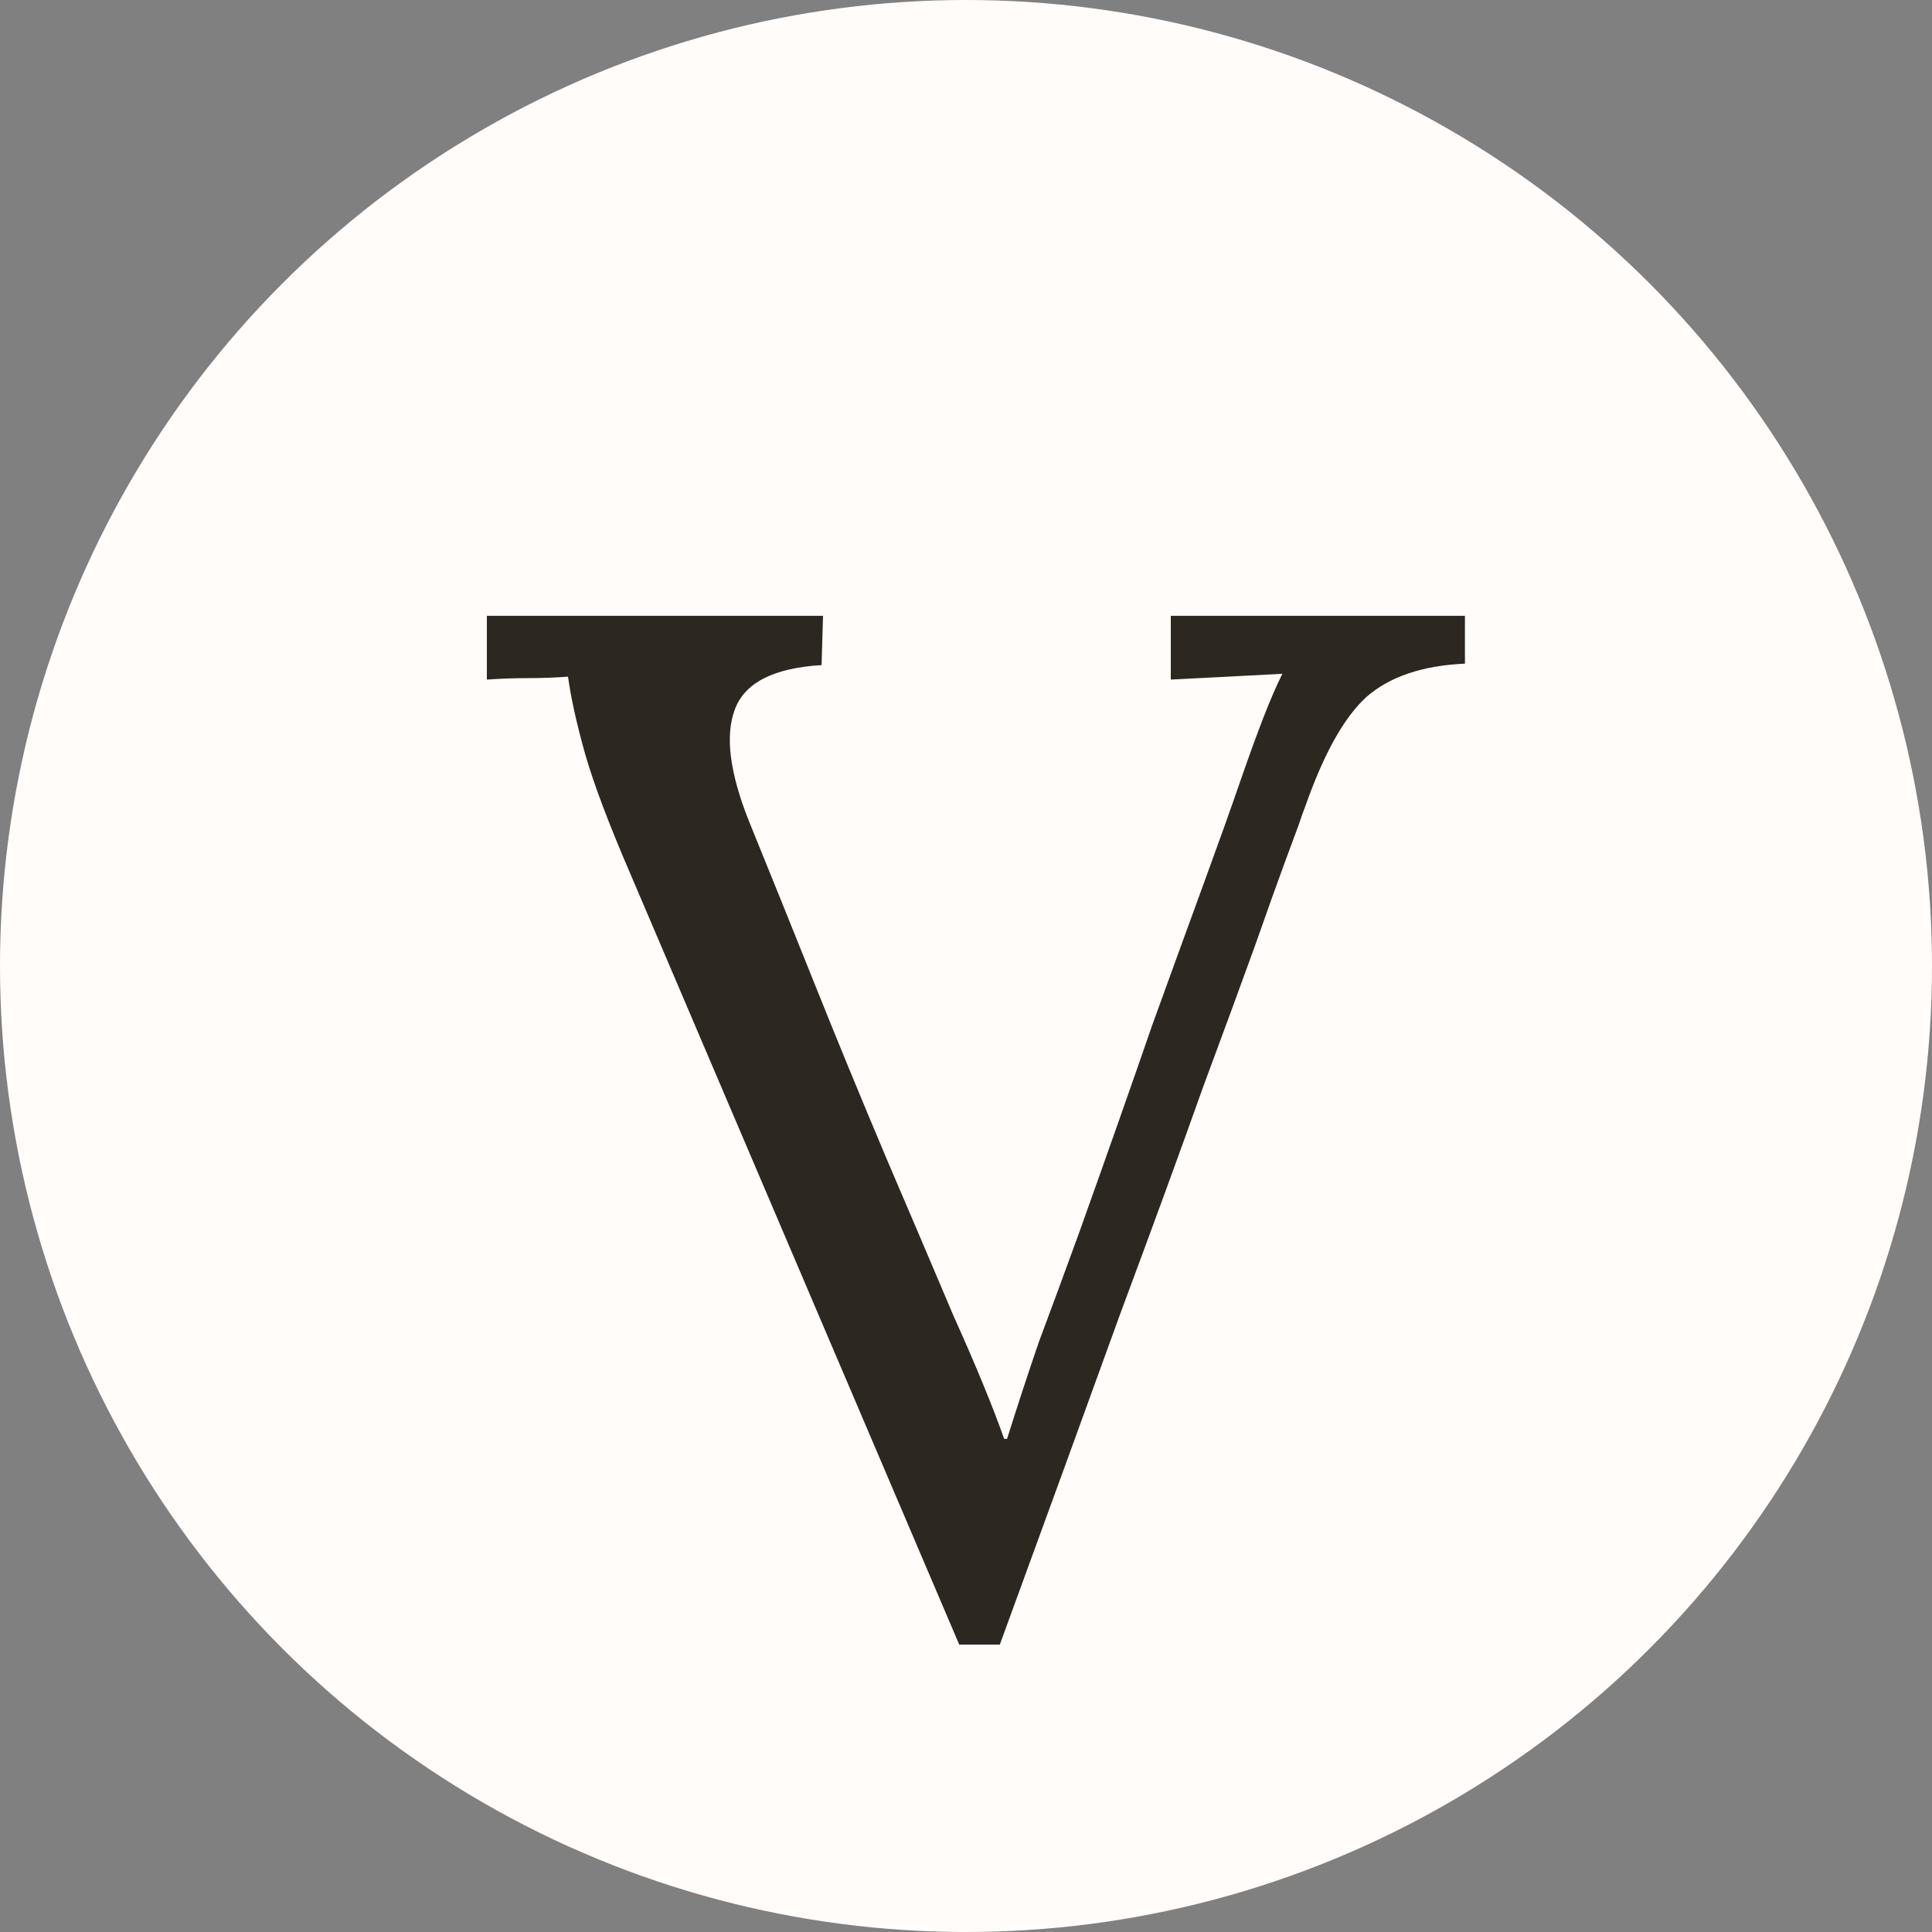
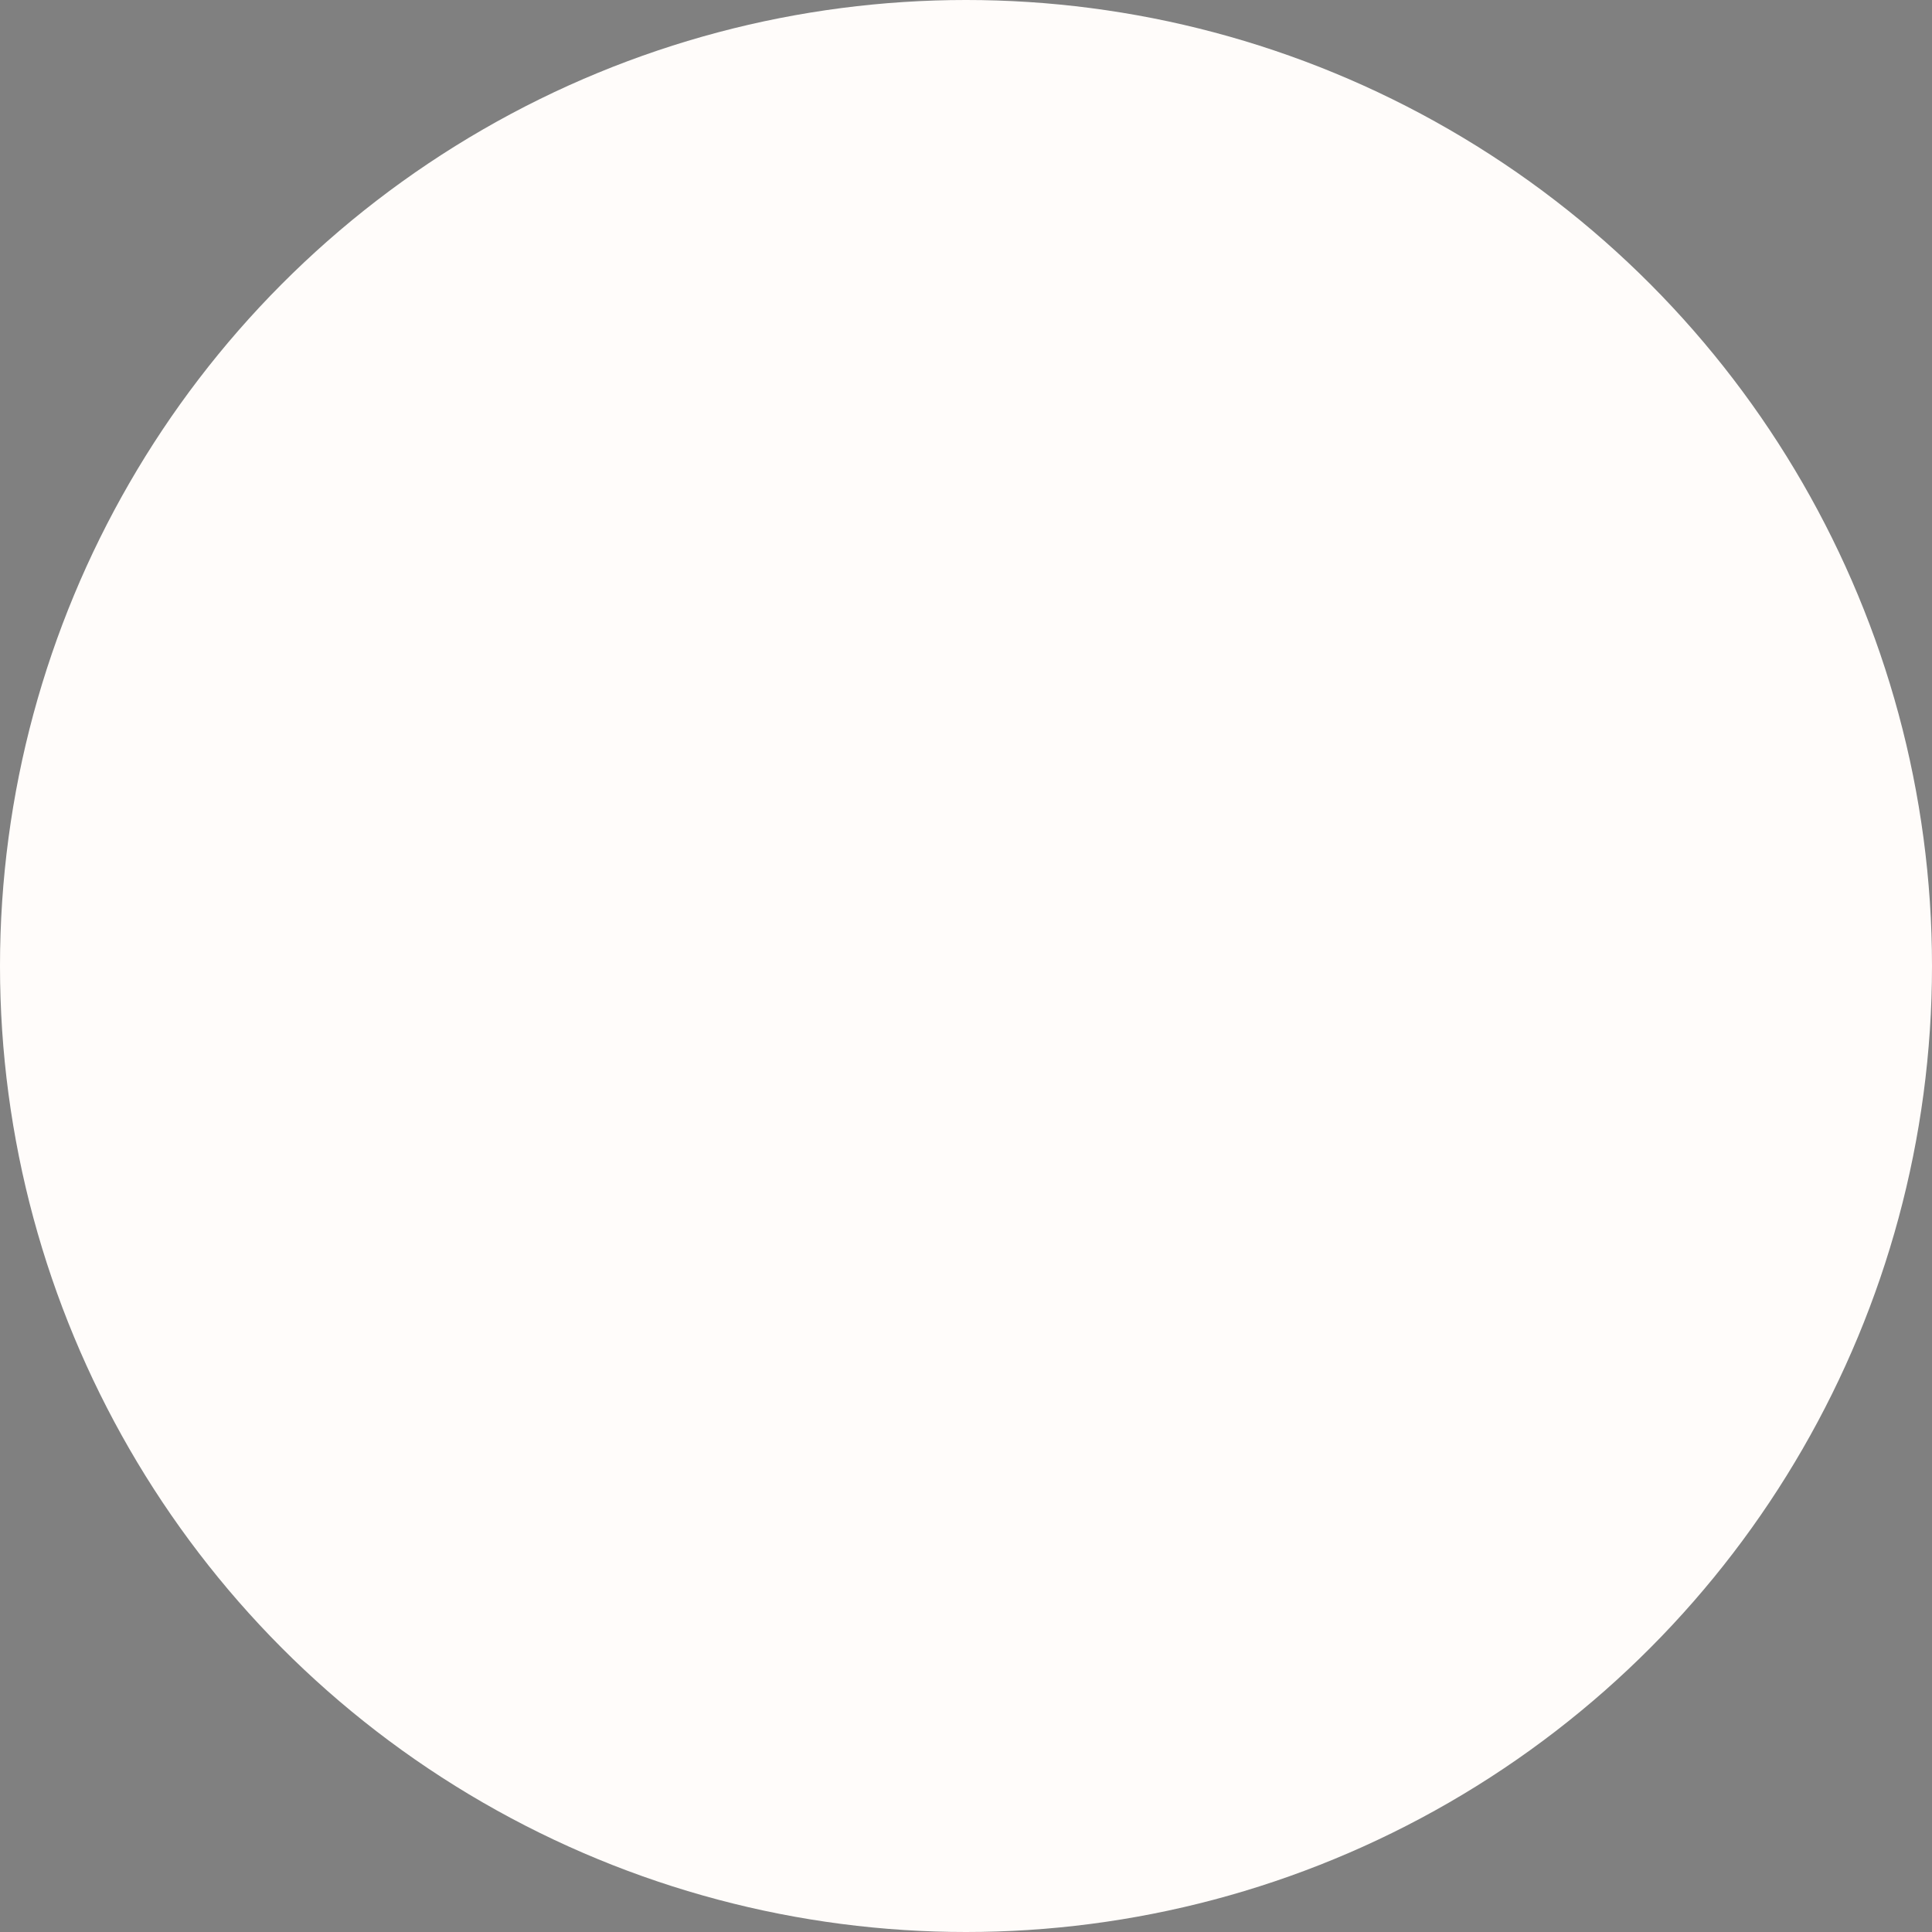
<svg xmlns="http://www.w3.org/2000/svg" width="32" height="32" viewBox="0 0 32 32" fill="none">
  <rect x="0" y="0" width="32" height="32" fill="#808080" stroke="none" />
  <circle cx="16" cy="16" r="16" fill="#FFFCFA" />
-   <path d="M15.888 27.24L10.44 14.472C10.088 13.656 9.84 13 9.696 12.504C9.552 11.992 9.456 11.56 9.408 11.208C9.184 11.224 8.96 11.232 8.736 11.232C8.512 11.232 8.288 11.24 8.064 11.256V10.2H13.632L13.608 11.016C12.808 11.064 12.328 11.312 12.168 11.76C12.008 12.192 12.088 12.808 12.408 13.608C12.792 14.552 13.16 15.464 13.512 16.344C13.864 17.224 14.256 18.176 14.688 19.2C15.072 20.096 15.44 20.96 15.792 21.792C16.16 22.608 16.44 23.288 16.632 23.832H16.68C16.856 23.272 17.032 22.736 17.208 22.224C17.4 21.712 17.624 21.104 17.88 20.4C18.36 19.056 18.76 17.92 19.08 16.992C19.416 16.064 19.704 15.272 19.944 14.616C20.184 13.96 20.384 13.4 20.544 12.936C20.688 12.52 20.816 12.168 20.928 11.88C21.04 11.592 21.144 11.352 21.24 11.16C20.936 11.176 20.632 11.192 20.328 11.208C20.024 11.224 19.712 11.24 19.392 11.256V10.2H24.264V10.992C23.56 11.024 23.016 11.208 22.632 11.544C22.264 11.88 21.928 12.48 21.624 13.344C21.592 13.424 21.552 13.536 21.504 13.68C21.456 13.808 21.376 14.024 21.264 14.328C21.152 14.632 20.992 15.08 20.784 15.672C20.576 16.248 20.288 17.032 19.92 18.024C19.568 19.016 19.112 20.264 18.552 21.768C18.008 23.272 17.344 25.096 16.56 27.24H15.888Z" fill="#2D2722" />
</svg>